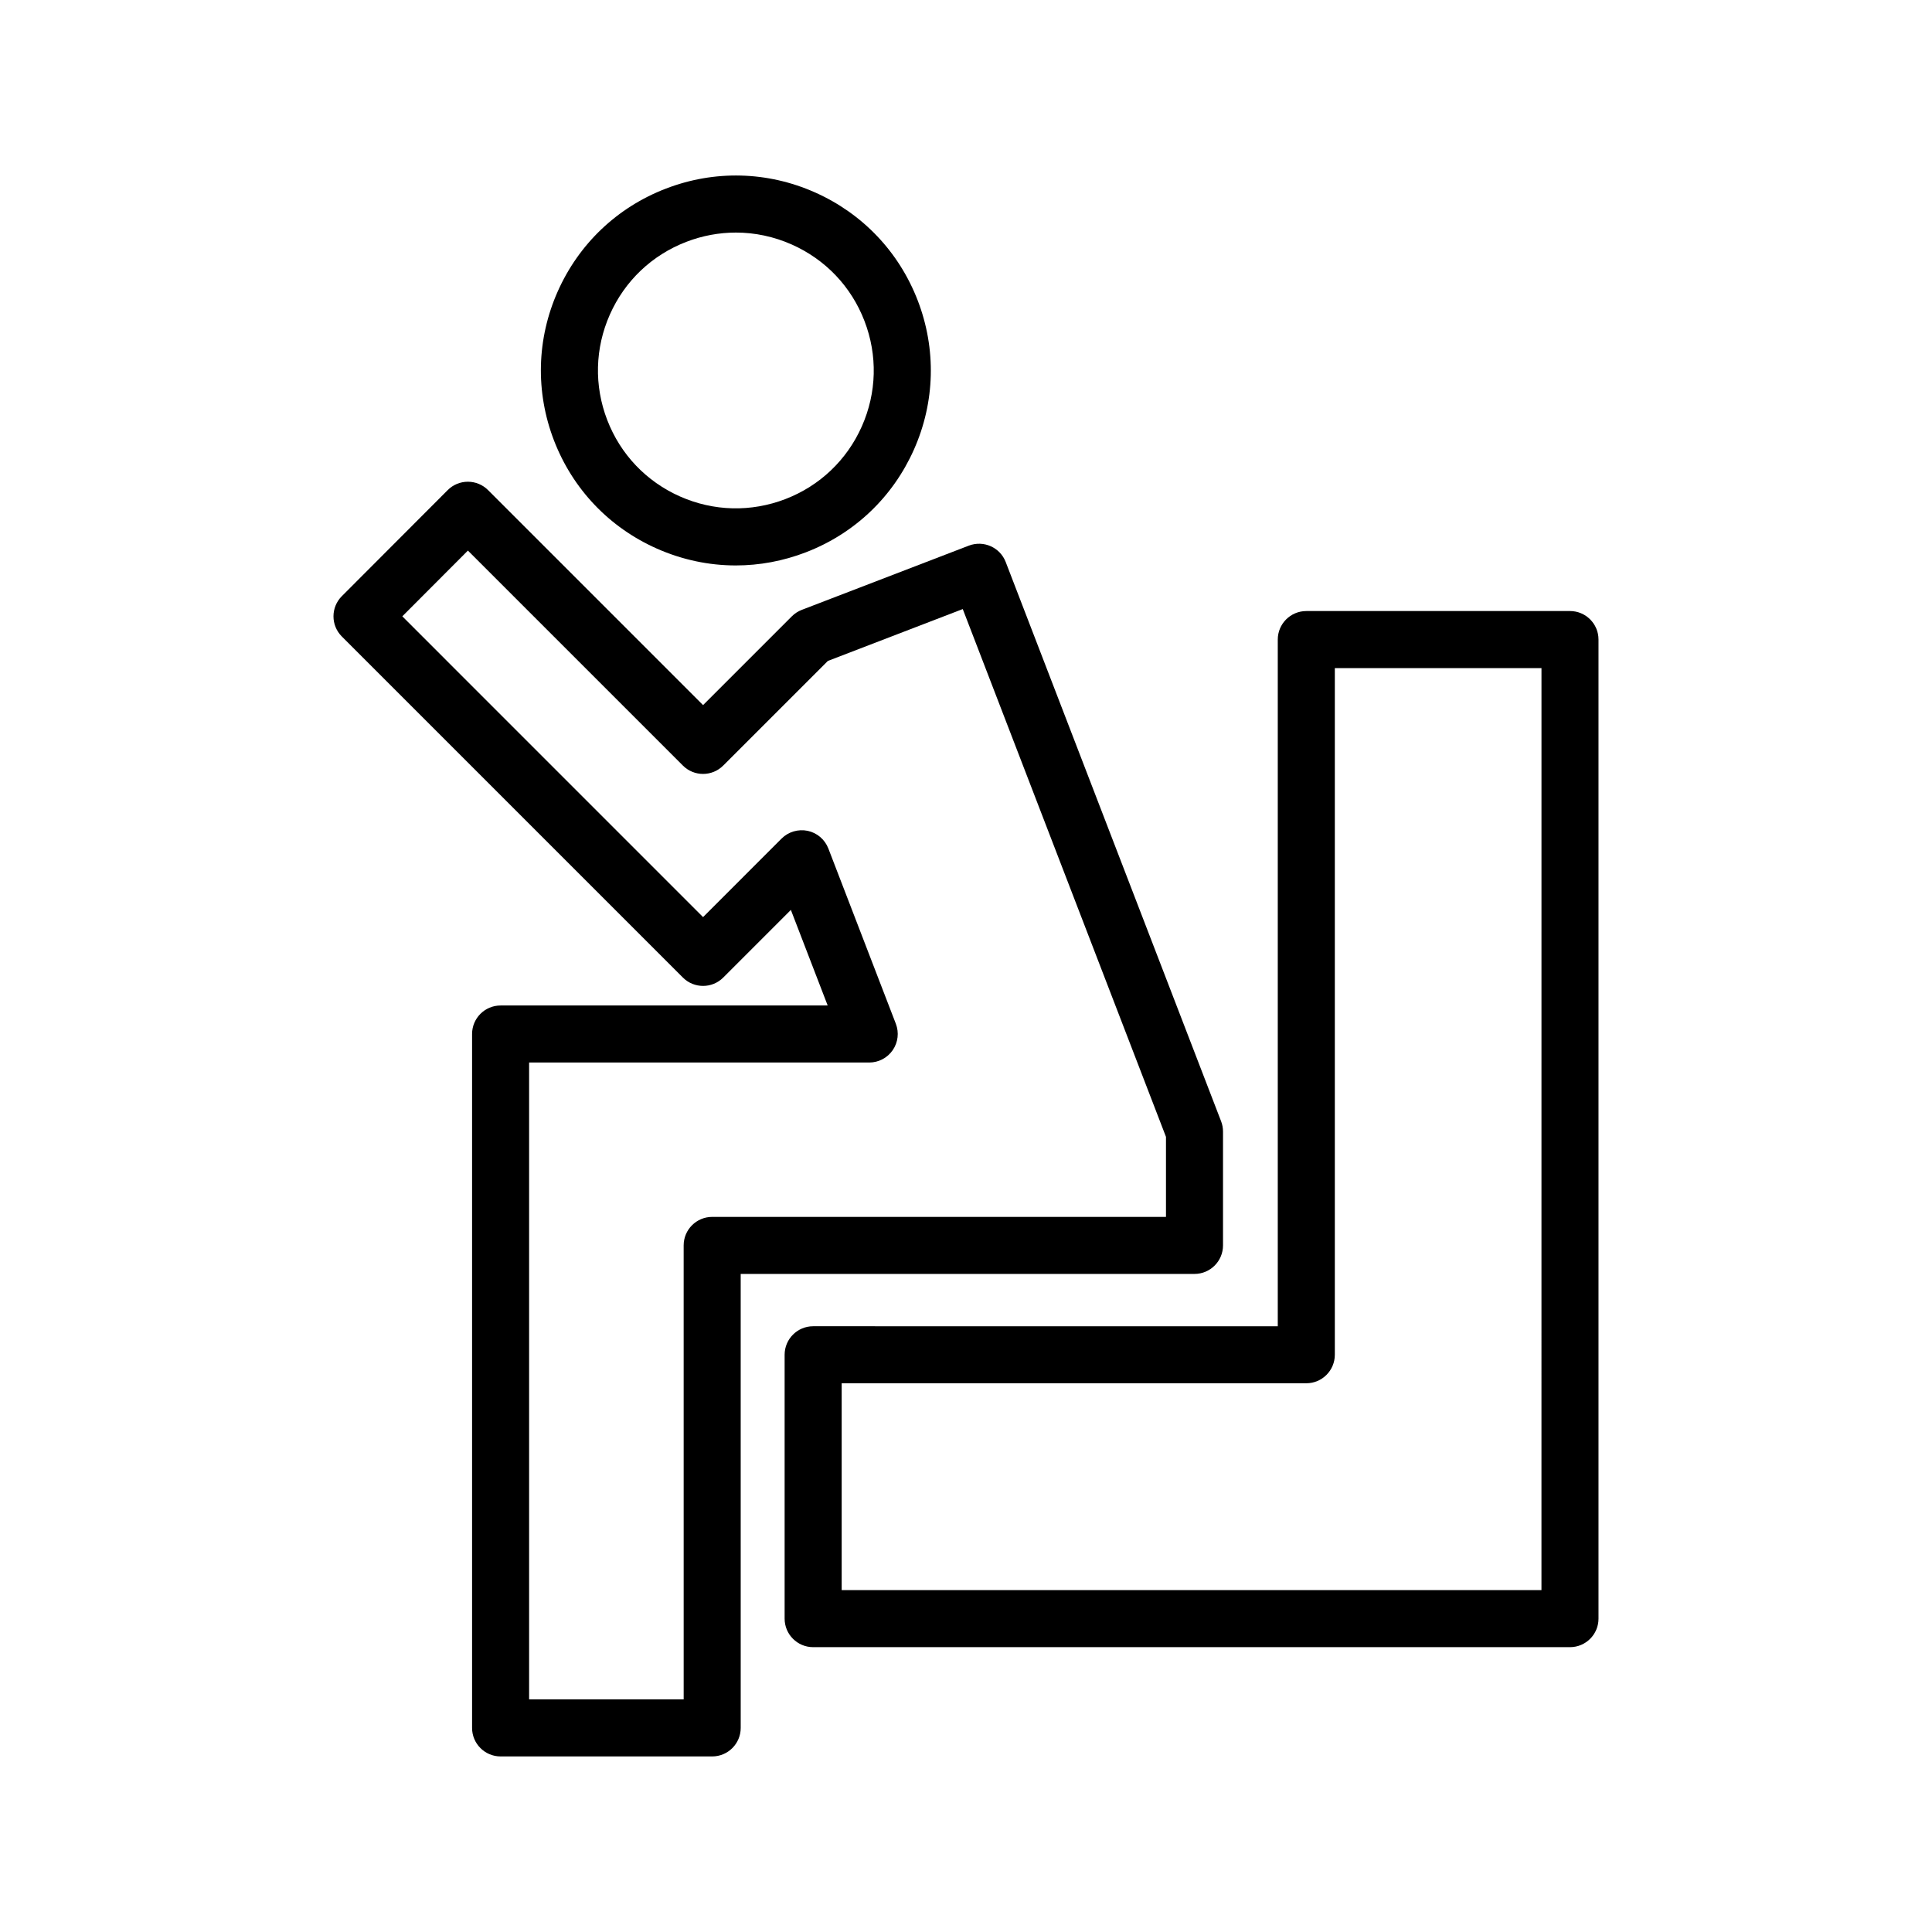
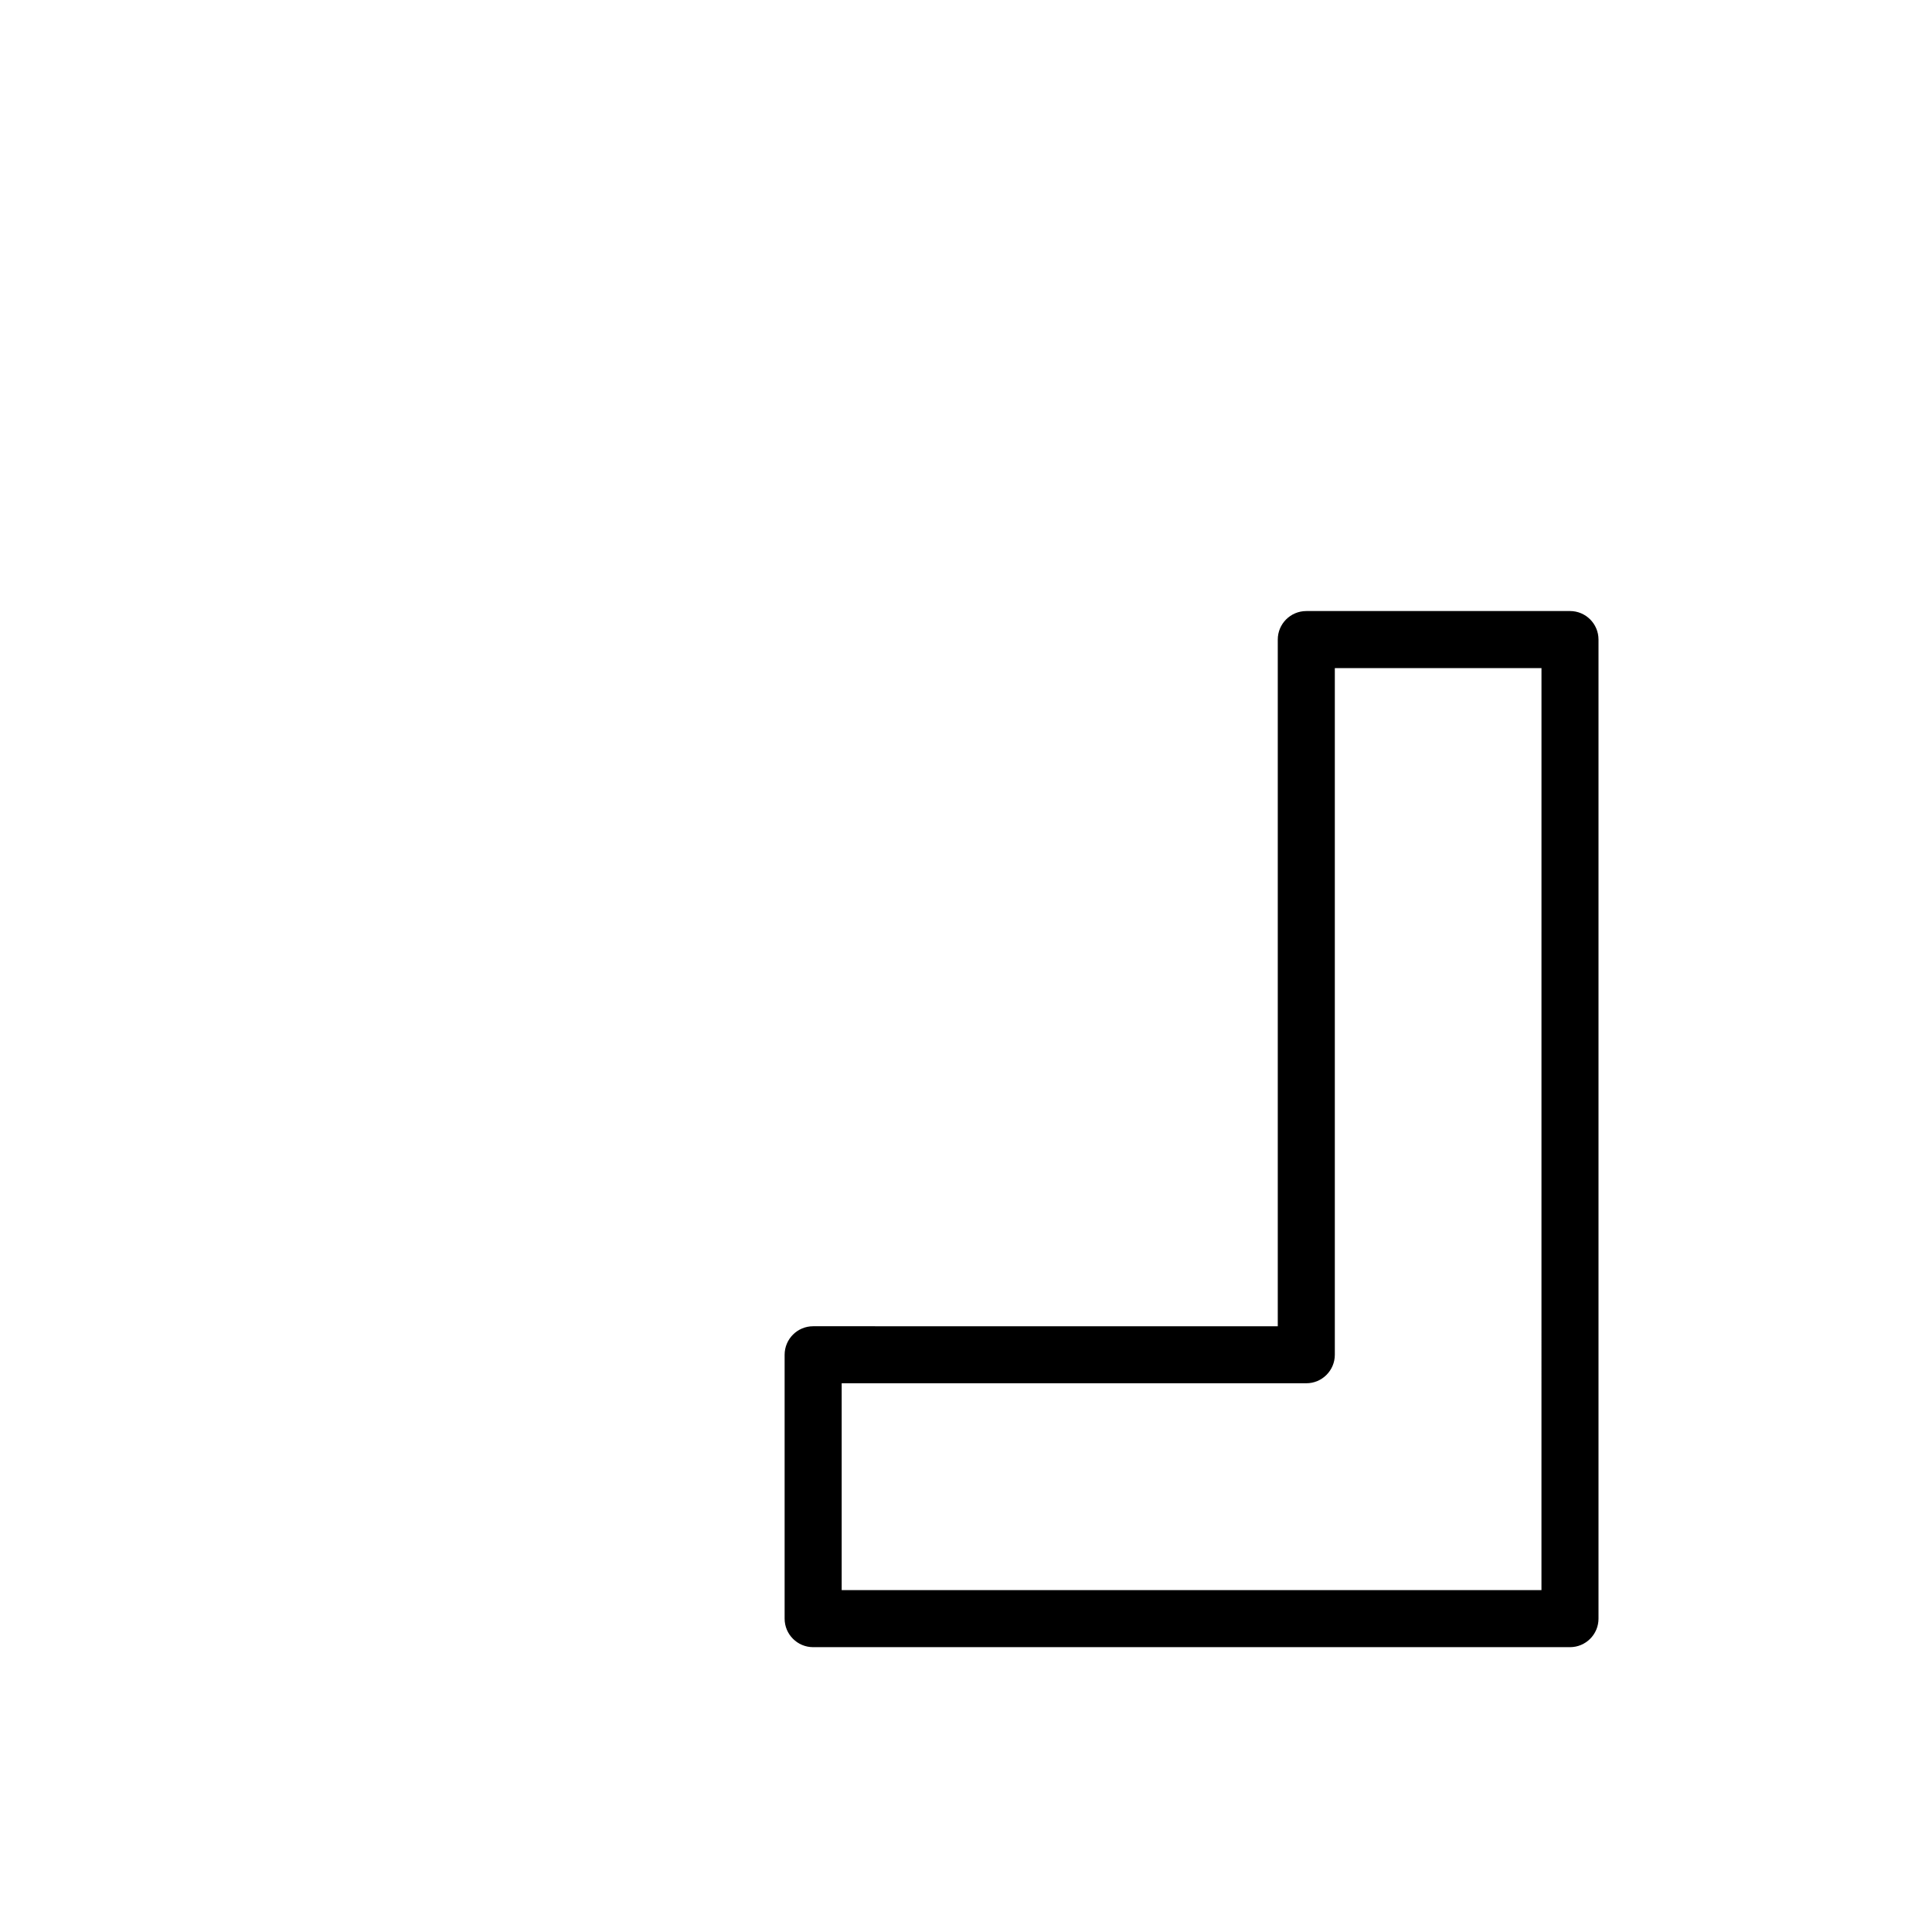
<svg xmlns="http://www.w3.org/2000/svg" fill="#000000" width="800px" height="800px" version="1.1" viewBox="144 144 512 512">
  <g>
-     <path d="m359.96 194.98c-12.605-5.598-26.641-5.949-39.512-0.988-12.875 4.953-23.043 14.629-28.641 27.23-5.598 12.609-5.949 26.641-0.992 39.512 4.961 12.871 14.633 23.047 27.238 28.641 6.707 2.977 13.812 4.473 20.934 4.473 6.269 0 12.555-1.16 18.582-3.484 12.871-4.953 23.043-14.629 28.641-27.238 5.598-12.605 5.949-26.637 0.992-39.508-4.961-12.867-14.637-23.043-27.242-28.637zm12.434 62.016c-3.961 8.922-11.152 15.758-20.258 19.266-9.105 3.5-19.031 3.258-27.949-0.703-8.914-3.957-15.758-11.148-19.266-20.254-3.508-9.105-3.258-19.031 0.699-27.945 3.957-8.922 11.152-15.758 20.258-19.266 4.262-1.645 8.707-2.461 13.141-2.461 5.035 0 10.062 1.059 14.805 3.164 8.918 3.957 15.762 11.148 19.266 20.254 3.512 9.102 3.266 19.027-0.695 27.945z" />
-     <path d="m324.98 403.07c2.949 2.941 7.738 2.945 10.68-0.004l17.93-17.93 9.754 25.328h-86.68c-4.176 0-7.559 3.387-7.559 7.559v183.89c0 4.172 3.383 7.559 7.559 7.559h56.074c4.176 0 7.559-3.387 7.559-7.559l-0.004-120.31h120.26c4.176 0 7.559-3.387 7.559-7.559v-30.176c0-0.93-0.172-1.855-0.508-2.723l-57.086-148.22c-1.504-3.887-5.863-5.809-9.762-4.328l-44.285 17.027c-0.988 0.379-1.883 0.965-2.629 1.711l-23.523 23.523-56.98-56.98c-1.418-1.418-3.34-2.215-5.344-2.215h-0.004c-2.008 0-3.93 0.797-5.344 2.219l-28.062 28.113c-2.945 2.953-2.945 7.731 0.004 10.68zm-56.98-113.16 56.973 56.973c2.953 2.953 7.734 2.953 10.688 0l27.734-27.73 35.746-13.746 53.855 139.87v21.211h-120.26c-4.176 0-7.559 3.387-7.559 7.559l0.004 120.31h-40.961v-168.78h90.133c2.488 0 4.82-1.227 6.231-3.281 1.41-2.051 1.719-4.668 0.824-6.992l-17.887-46.449c-0.922-2.387-2.984-4.148-5.484-4.68-2.504-0.512-5.102 0.246-6.91 2.051l-20.809 20.812-79.699-79.707z" />
    <path d="m567.62 572.95v-259.46c0-4.172-3.383-7.559-7.559-7.559l-69.879 0.004c-4.176 0-7.559 3.387-7.559 7.559v181.98l-123.13-0.004c-4.176 0-7.559 3.387-7.559 7.559v69.926c0 4.172 3.383 7.559 7.559 7.559h200.57c4.176 0 7.559-3.387 7.559-7.559zm-15.117-7.555h-185.45v-54.816h123.13c4.176 0 7.559-3.387 7.559-7.559v-181.97h54.766z" />
  </g>
</svg>